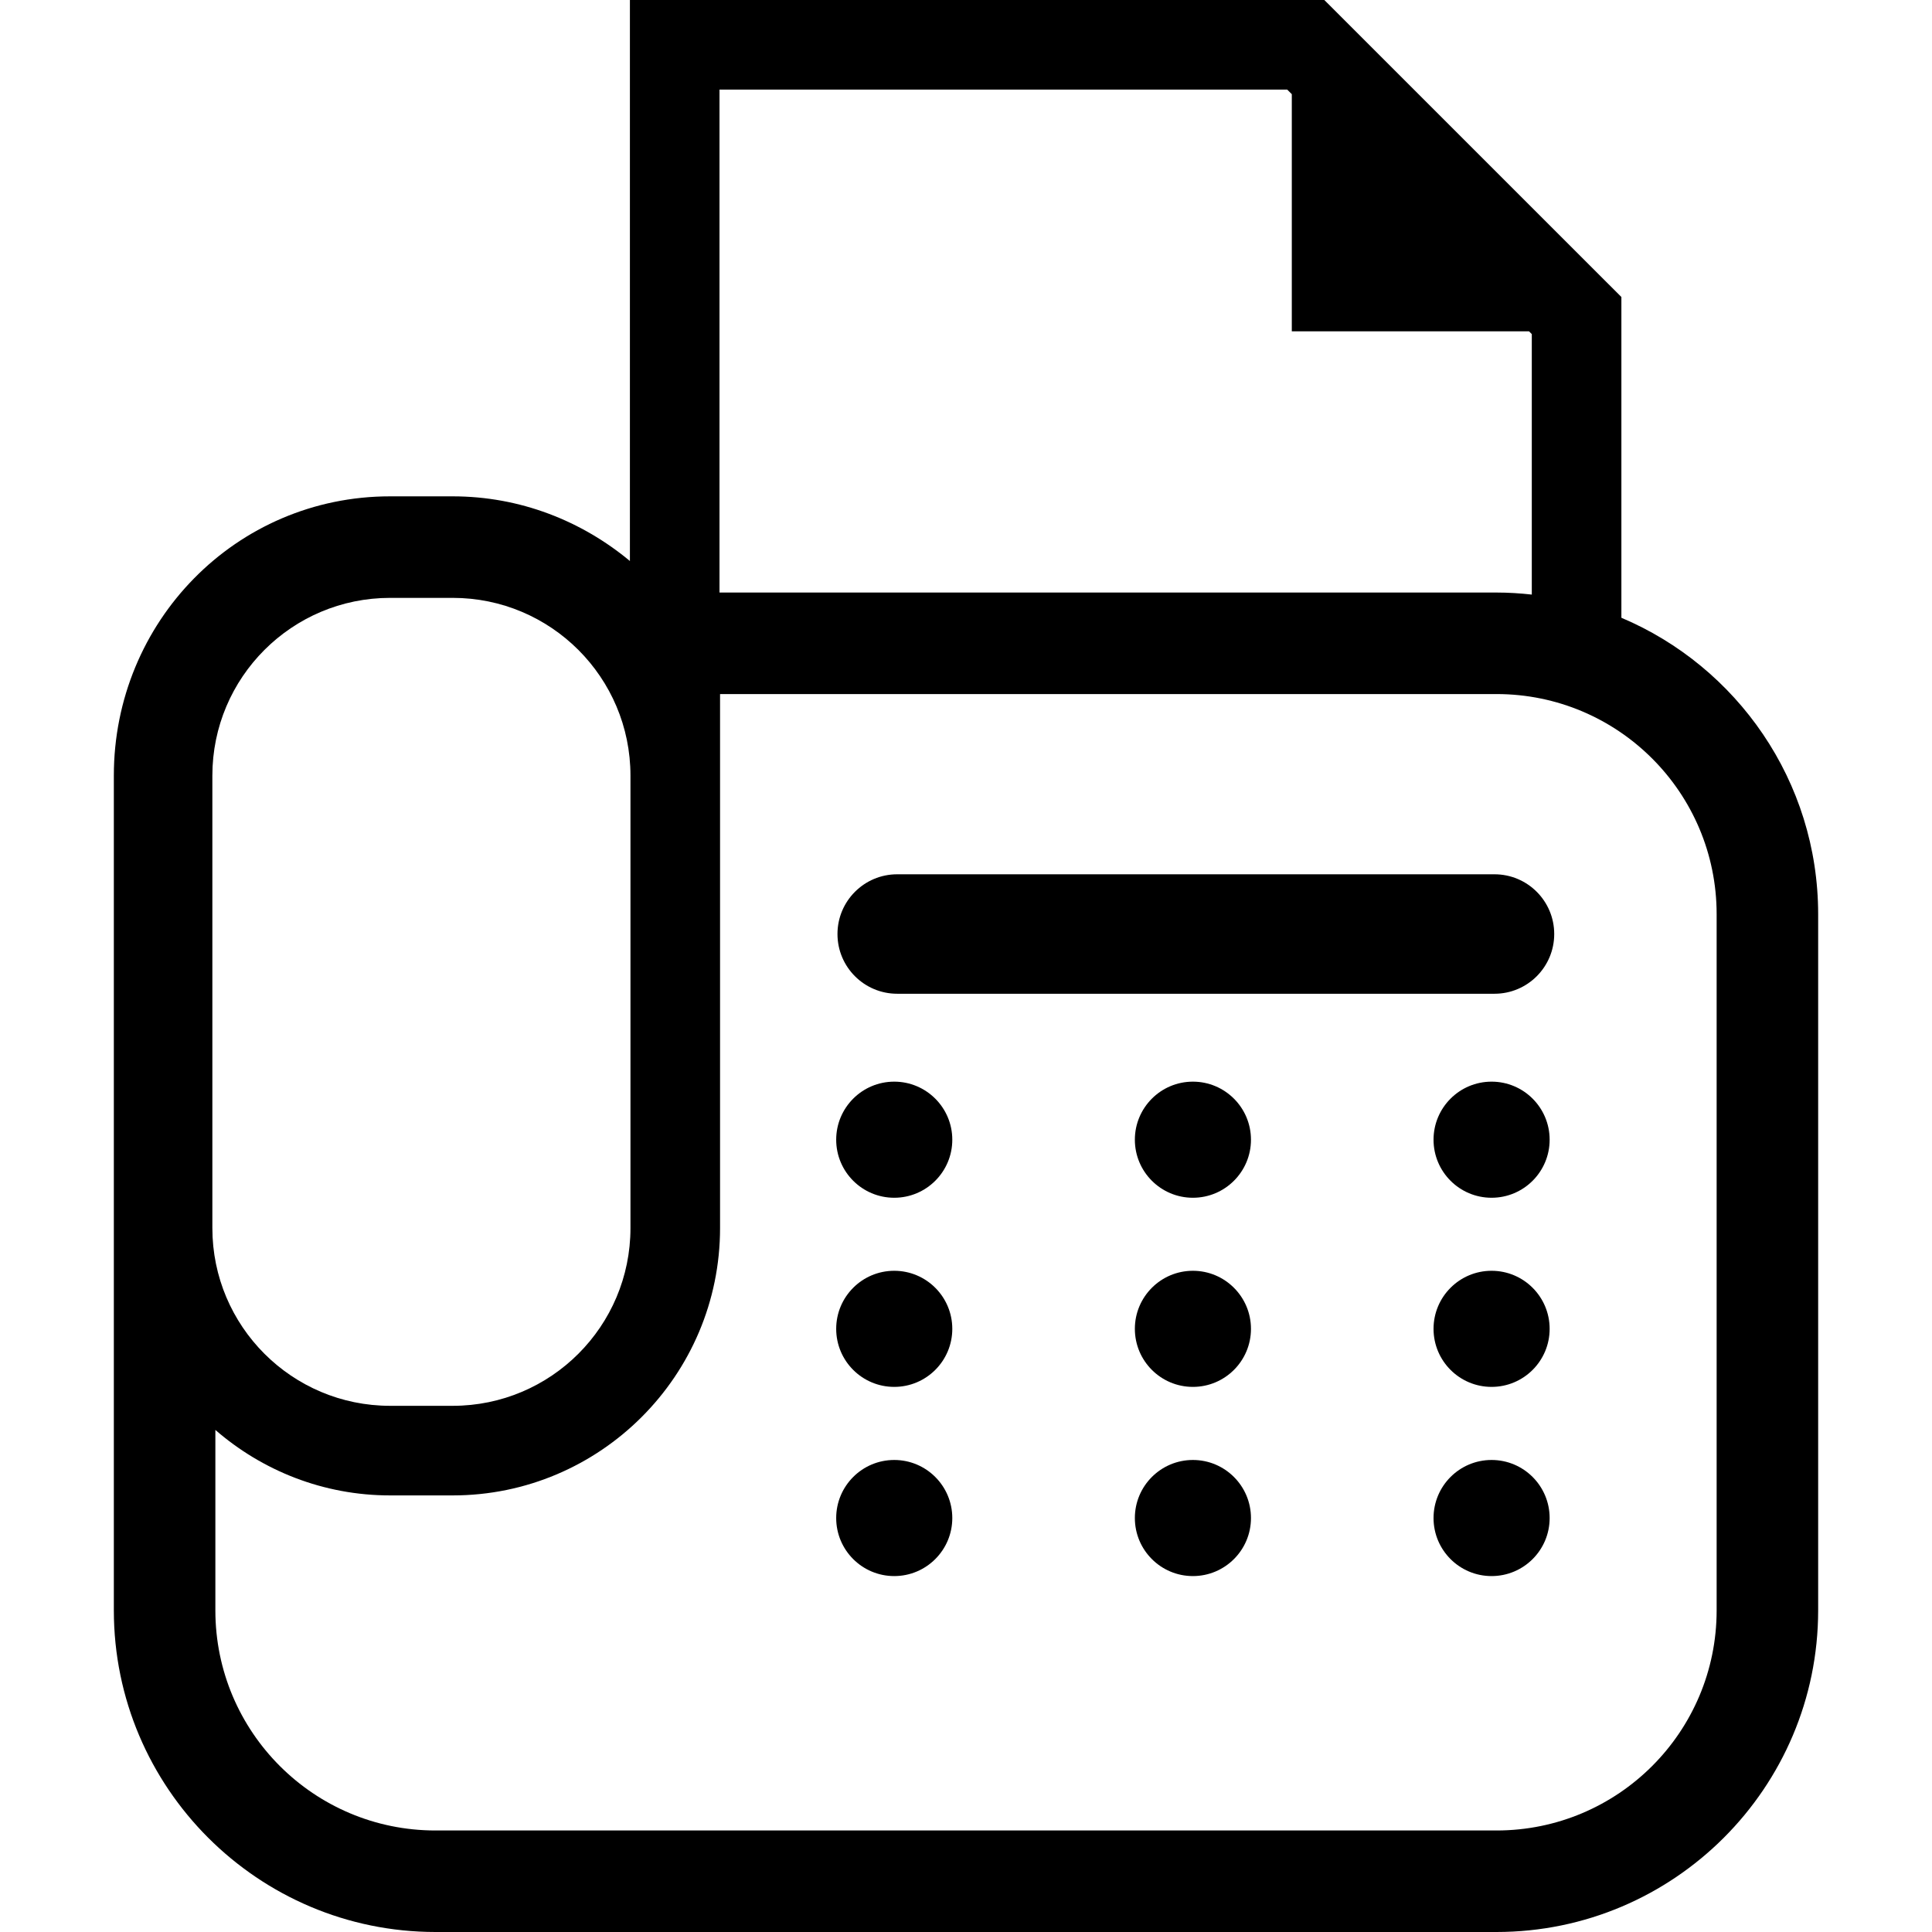
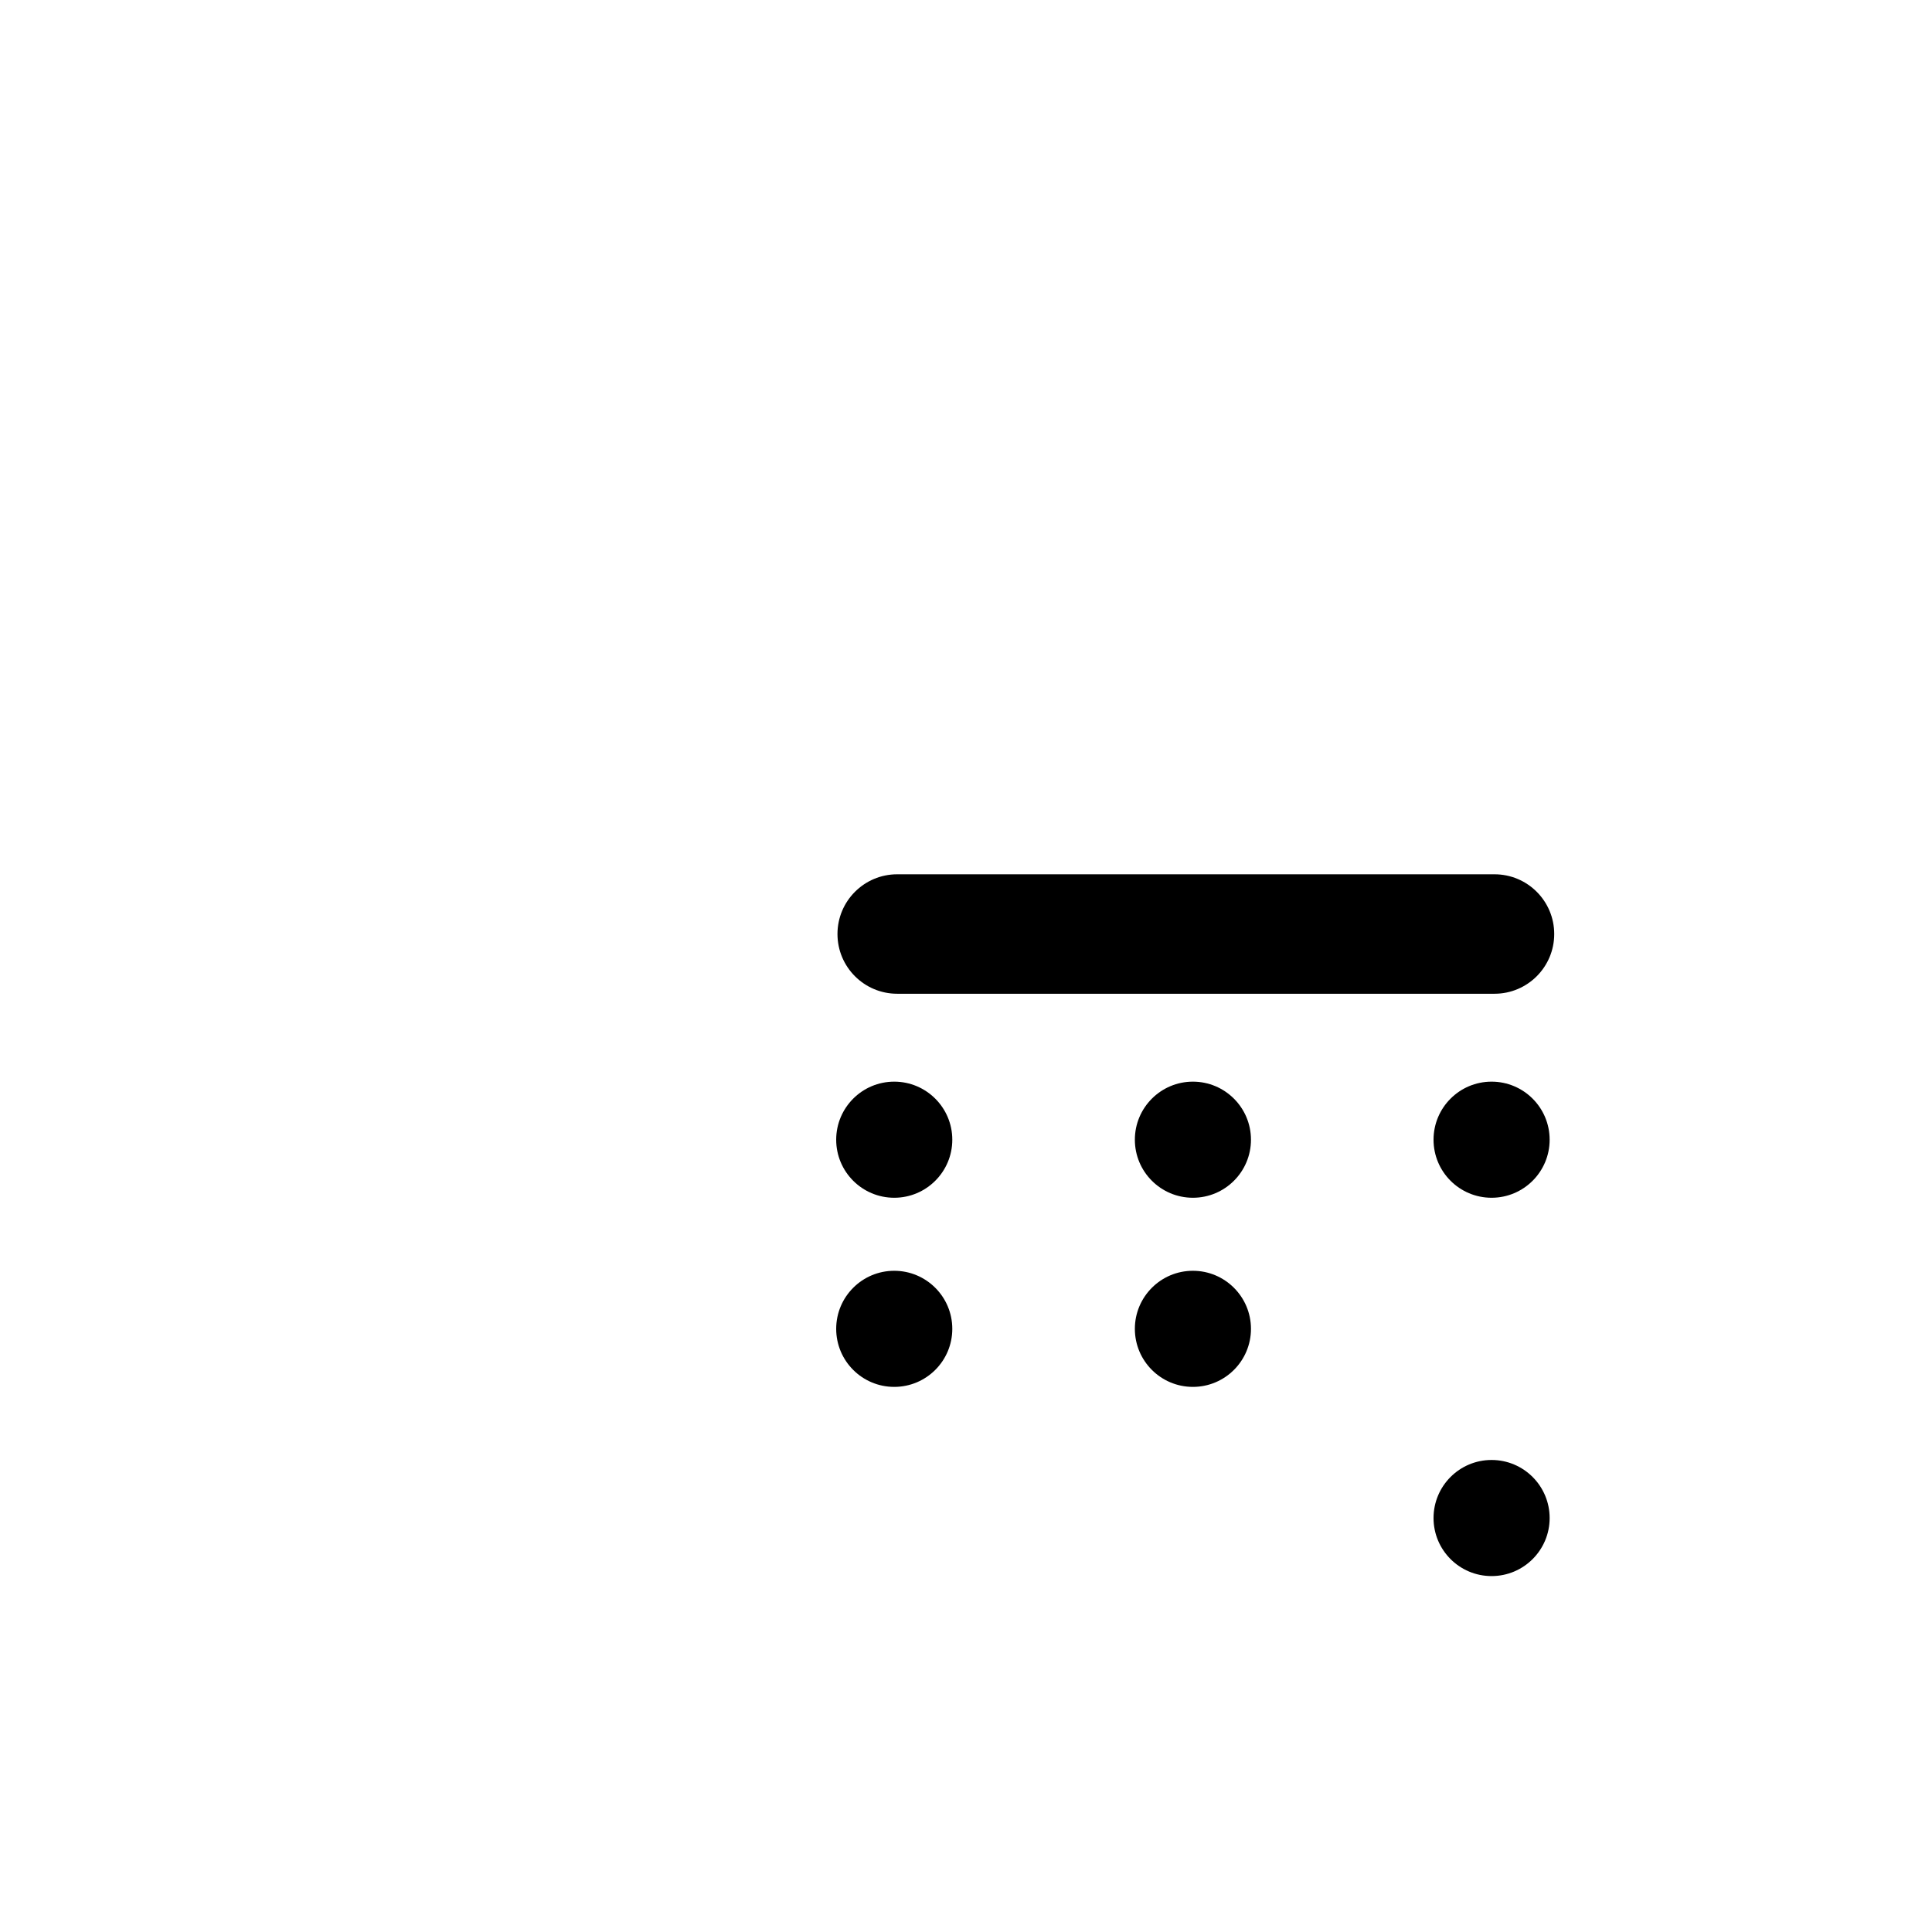
<svg xmlns="http://www.w3.org/2000/svg" height="800px" width="800px" version="1.1" id="_x32_" viewBox="0 0 512 512" xml:space="preserve">
  <style type="text/css">
	.st0{fill:#000000;}
</style>
  <g>
-     <path class="st0" d="M429.684,163.714V78.711L350.958,0h-4.916h-179.11v148.673c-12.768-10.612-29.068-17.136-46.961-17.136   h-16.586c-20.396-0.015-38.776,8.324-51.953,21.734C38.239,166.674,30.162,185.2,30.17,205.55v221.216   c0.008,47.015,38.219,85.218,85.235,85.234h281.192c47.015-0.016,85.219-38.219,85.234-85.234V242.262   C481.816,206.972,460.298,176.651,429.684,163.714z M190.676,23.743h150.451l1.213,1.213V87.8h62.859l0.742,0.742v69.027   c-3.068-0.34-6.183-0.541-9.344-0.541H190.676V23.743z M56.278,205.55c0-26.016,21.092-47.108,47.107-47.108h16.586   c26.016,0,47.108,21.092,47.108,47.108v119.898c0,26.015-21.092,47.108-47.108,47.108h-16.586   c-26.016,0-47.107-21.093-47.107-47.108V205.55z M454.926,426.766c0,32.214-26.116,58.33-58.33,58.33H115.404   c-32.214,0-58.33-26.116-58.33-58.33v-47.818c12.436,10.782,28.604,17.351,46.311,17.351h16.586   c39.07,0,70.851-31.782,70.851-70.851v-19.376v-77.165v-44.975h205.774c32.214,0,58.33,26.116,58.33,58.331V426.766z" />
-     <path class="st0" d="M236.98,386.908c-8.494,0-15.381,6.894-15.381,15.389c0,8.494,6.887,15.38,15.381,15.38   c8.494,0,15.388-6.886,15.388-15.38C252.367,393.802,245.473,386.908,236.98,386.908z" />
-     <path class="st0" d="M316.131,386.908c-8.495,0-15.381,6.894-15.381,15.389c0,8.494,6.886,15.38,15.381,15.38   c8.494,0,15.388-6.886,15.388-15.38C331.519,393.802,324.625,386.908,316.131,386.908z" />
    <path class="st0" d="M395.283,386.908c-8.494,0-15.381,6.894-15.381,15.389c0,8.494,6.886,15.38,15.381,15.38   c8.502,0,15.388-6.886,15.388-15.38C410.671,393.802,403.784,386.908,395.283,386.908z" />
    <path class="st0" d="M236.98,336.771c-8.494,0-15.381,6.894-15.381,15.388c0,8.494,6.887,15.381,15.381,15.381   c8.494,0,15.388-6.887,15.388-15.381C252.367,343.665,245.473,336.771,236.98,336.771z" />
    <path class="st0" d="M316.131,336.771c-8.495,0-15.381,6.894-15.381,15.388c0,8.494,6.886,15.381,15.381,15.381   c8.494,0,15.388-6.887,15.388-15.381C331.519,343.665,324.625,336.771,316.131,336.771z" />
-     <path class="st0" d="M395.283,336.771c-8.494,0-15.381,6.894-15.381,15.388c0,8.494,6.886,15.381,15.381,15.381   c8.502,0,15.388-6.887,15.388-15.381C410.671,343.665,403.784,336.771,395.283,336.771z" />
    <path class="st0" d="M236.98,286.649c-8.494,0-15.381,6.894-15.381,15.388s6.887,15.381,15.381,15.381   c8.494,0,15.388-6.887,15.388-15.381S245.473,286.649,236.98,286.649z" />
    <path class="st0" d="M316.131,286.649c-8.495,0-15.381,6.894-15.381,15.388s6.886,15.381,15.381,15.381   c8.494,0,15.388-6.887,15.388-15.381S324.625,286.649,316.131,286.649z" />
    <path class="st0" d="M395.283,286.649c-8.494,0-15.381,6.894-15.381,15.388s6.886,15.381,15.381,15.381   c8.502,0,15.388-6.887,15.388-15.381S403.784,286.649,395.283,286.649z" />
    <path class="st0" d="M396.055,231.696H237.768c-8.741,0-15.828,7.088-15.828,15.829c0,8.742,7.087,15.829,15.828,15.829h158.288   c8.742,0,15.829-7.087,15.829-15.829C411.884,238.784,404.797,231.696,396.055,231.696z" />
  </g>
</svg>